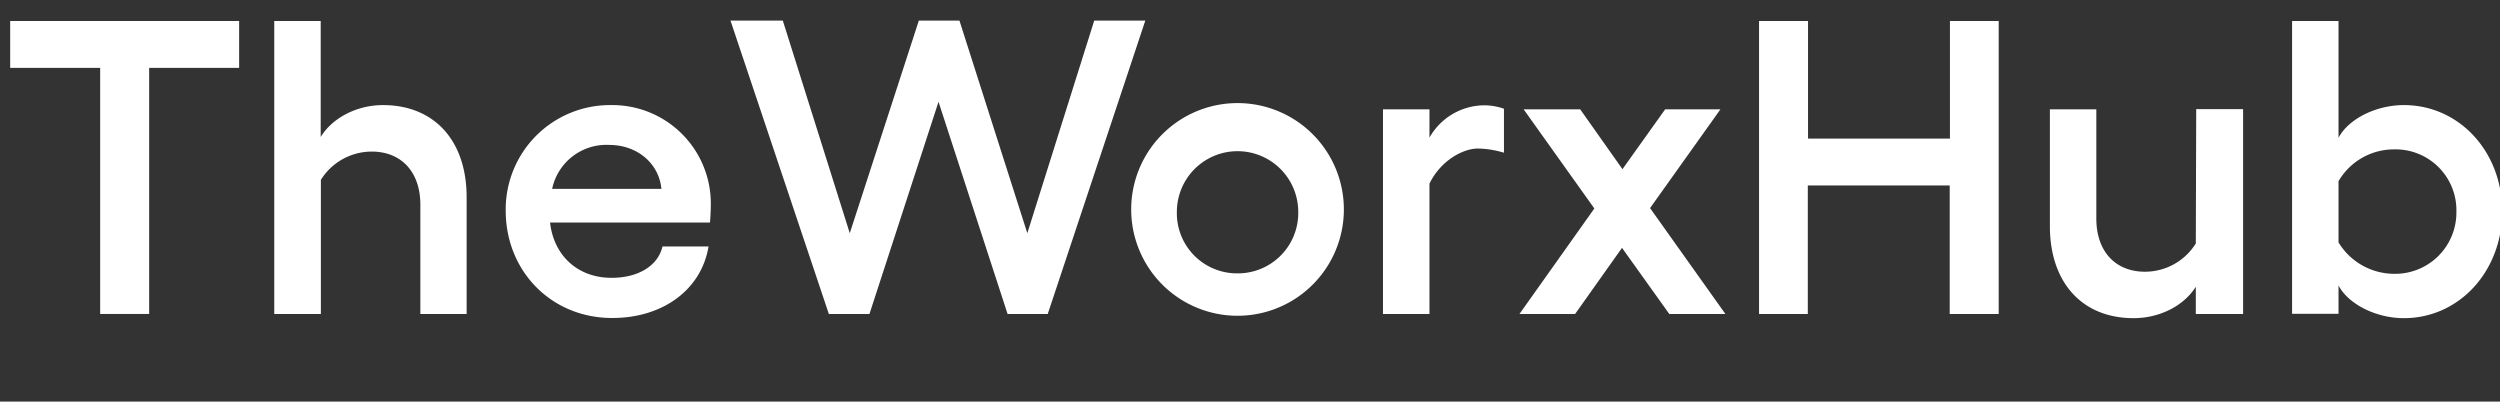
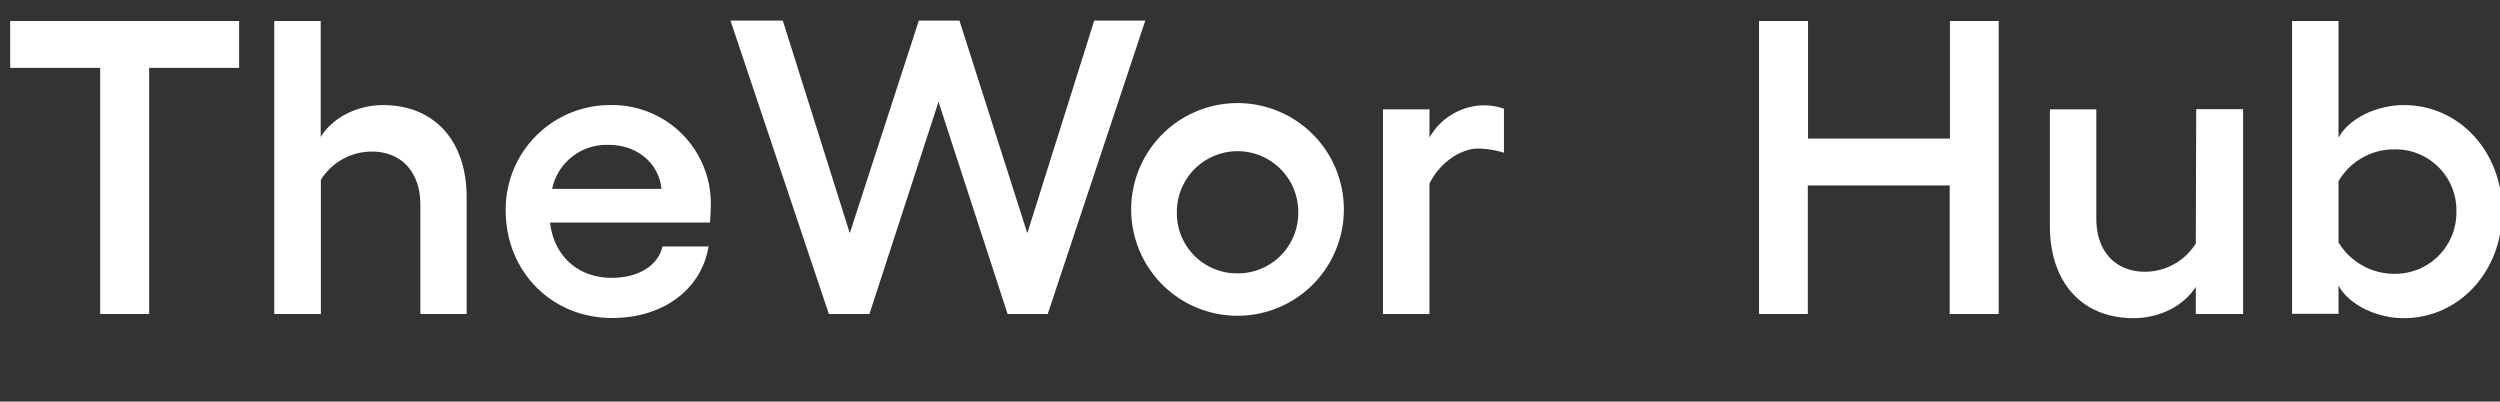
<svg xmlns="http://www.w3.org/2000/svg" id="Layer_1" data-name="Layer 1" viewBox="0 0 442 71">
  <rect x="0" y="0" width="442" height="71" fill="#333333" stroke="none" />
  <defs>
    <style>.cls-1{fill:#fff;}</style>
  </defs>
  <path class="cls-1" d="M17.71,55.51V12H1.8V3.71H42.28V12H26.37V55.51Z" />
  <path class="cls-1" d="M56.7,3.71v20.5c2.15-3.48,6.52-5.63,11-5.63,9.1,0,14.8,6.3,14.8,16.29V55.51H74.32V36.2c0-5.85-3.41-9.4-8.59-9.4a10.62,10.62,0,0,0-9,5V55.51H48.49V3.71Z" />
  <path class="cls-1" d="M89.41,37.23a18.44,18.44,0,0,1,18.65-18.65,17.41,17.41,0,0,1,17.61,17.77c0,.66-.07,2.22-.15,3H97.25c.67,5.85,4.89,9.77,10.88,9.77,4.74,0,8.22-2.15,9-5.55h8.14c-1.26,7.69-8.14,12.65-17,12.65C97.55,56.25,89.41,48,89.41,37.23Zm27.53-3.84c-.44-4.52-4.29-7.77-9.25-7.77a9.8,9.8,0,0,0-10.07,7.77Z" />
  <path class="cls-1" d="M202.49,3.64,185.24,55.51h-7.1L165.93,18,153.72,55.51h-7.18L129.15,3.64h9.25l11.84,37.59L162.45,3.64h7.18l12,37.59L193.46,3.64Z" />
  <path class="cls-1" d="M200,37.46a18.8,18.8,0,1,1,37.59,0,18.8,18.8,0,0,1-37.59,0Zm18.8,10.87a10.67,10.67,0,0,0,10.73-10.87,10.73,10.73,0,1,0-21.46,0A10.63,10.63,0,0,0,218.84,48.33Z" />
  <path class="cls-1" d="M244.51,19.33h8.22v5a11.21,11.21,0,0,1,9.25-5.7,10.32,10.32,0,0,1,3.92.6V27a17.13,17.13,0,0,0-4.59-.74c-2.74,0-6.66,2.22-8.58,6.21V55.51h-8.22Z" />
-   <path class="cls-1" d="M286.77,43.82l-8.29,11.69h-9.84l13.24-18.65-12.5-17.53h10l7.47,10.58,7.55-10.58h9.77L291.73,36.79l13.32,18.72h-9.92Z" />
  <path class="cls-1" d="M353.37,3.71v51.8h-8.66V32.79H319.62V55.51H311V3.71h8.66v20.8h25.09V3.71Z" />
  <path class="cls-1" d="M388.22,50.7c-2.15,3.41-6.44,5.55-11,5.55-9.1,0-14.8-6.29-14.8-16.28V19.33h8.21V38.64c0,5.85,3.41,9.4,8.59,9.4a10.58,10.58,0,0,0,9-5l.07-23.75h8.29V55.51h-8.36Z" />
  <path class="cls-1" d="M425,18.58c9.84,0,17.39,8.29,17.39,18.8S434.84,56.25,425,56.25c-4.89,0-9.77-2.44-11.55-5.77v5h-8.21V3.71h8.21V24.36C415.23,21,420.11,18.58,425,18.58Zm-1.71,29.83a10.83,10.83,0,0,0,11-11,10.76,10.76,0,0,0-11-11,11.36,11.36,0,0,0-9.84,5.62V42.86A11.55,11.55,0,0,0,423.29,48.41Z" />
</svg>